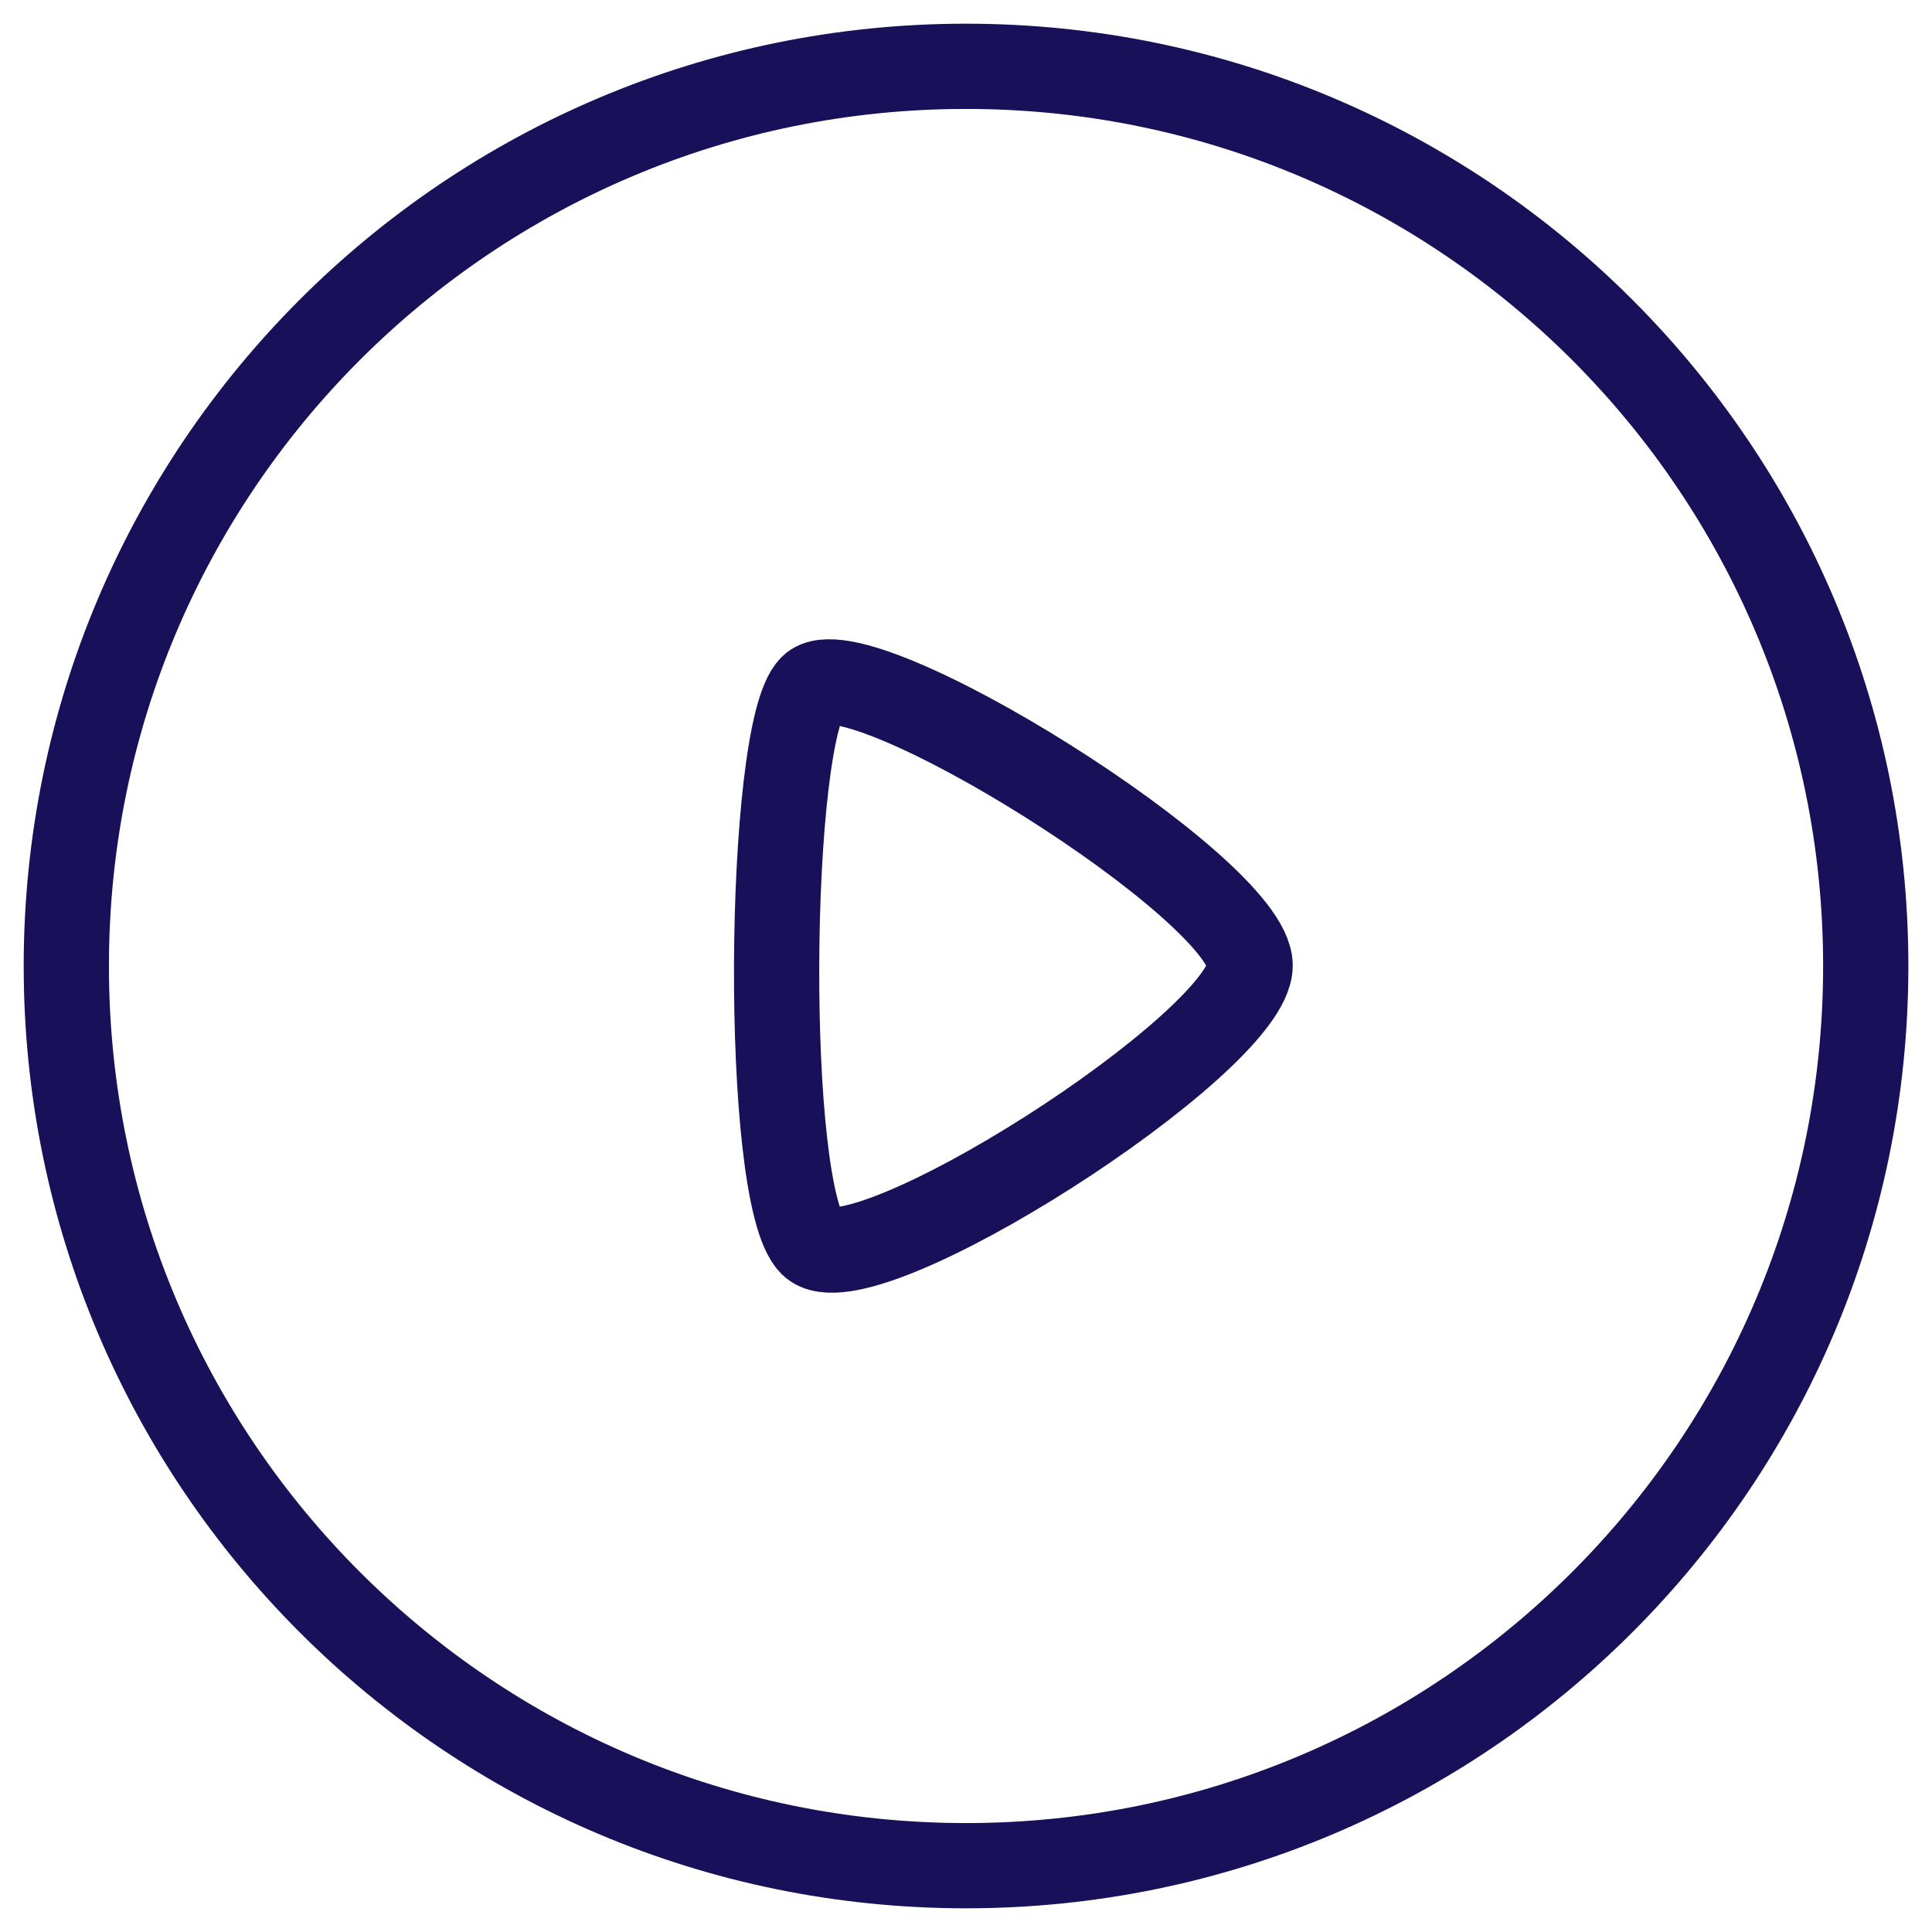
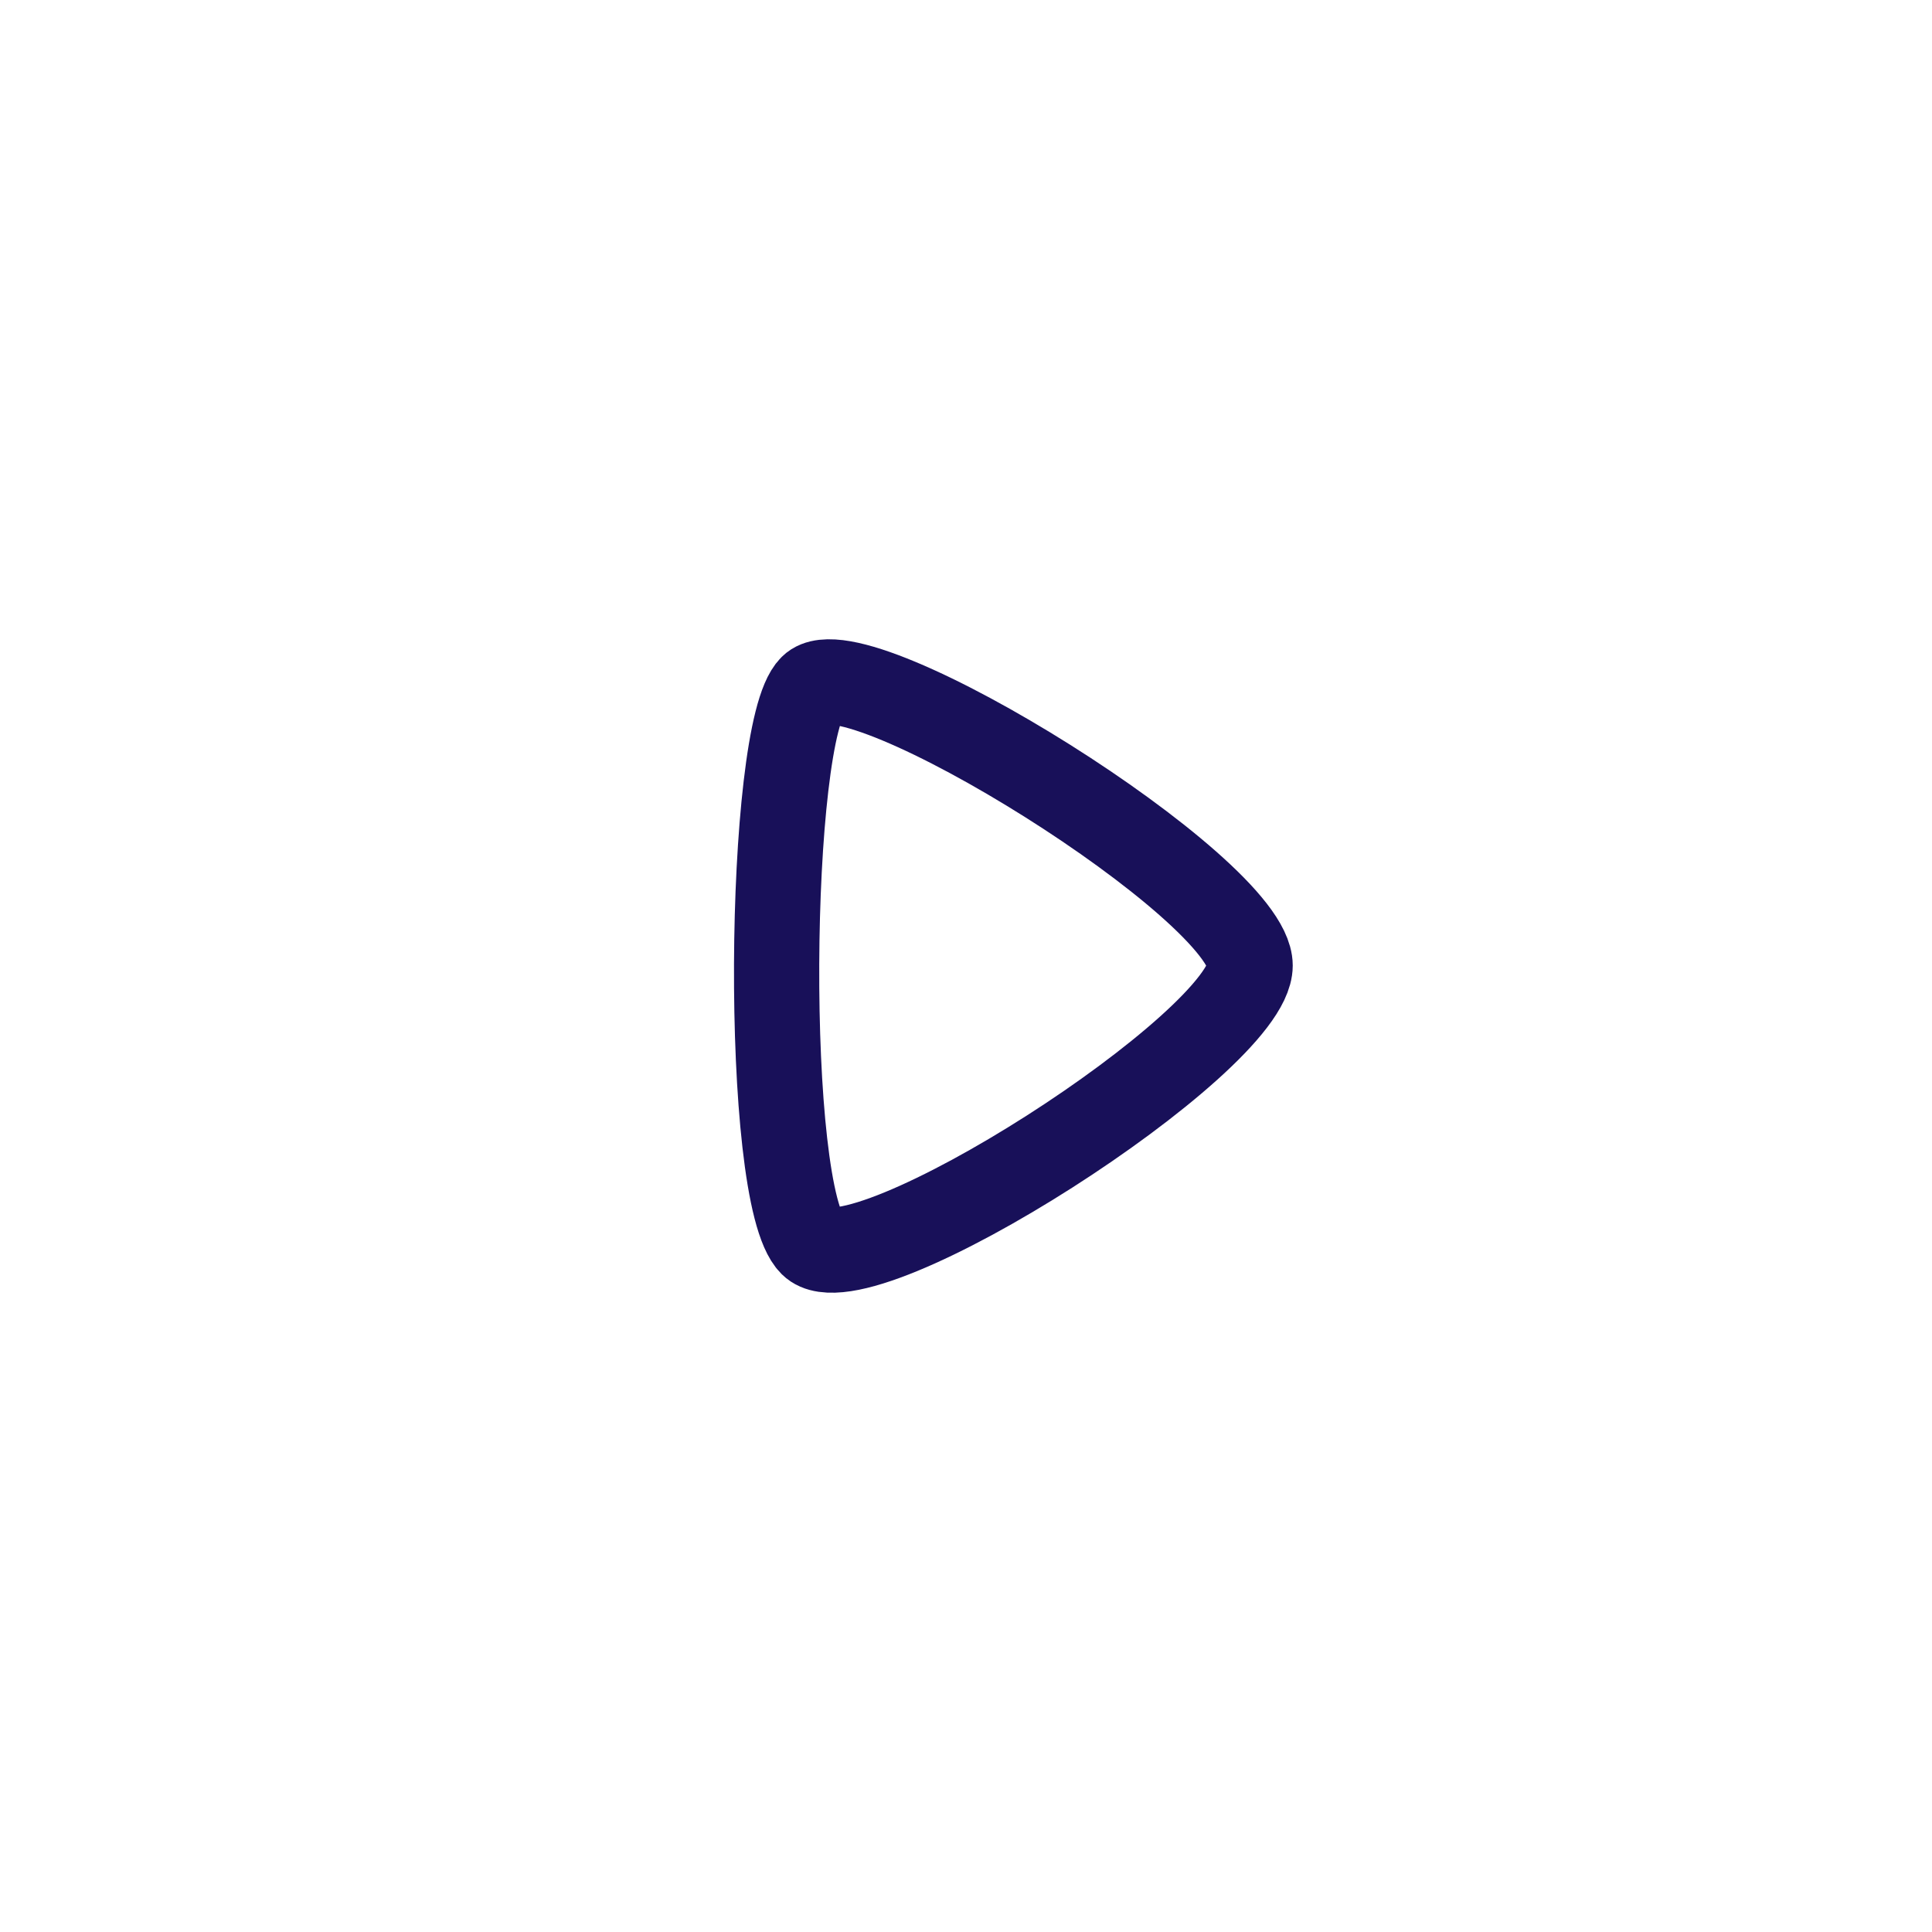
<svg xmlns="http://www.w3.org/2000/svg" width="34" height="34" viewBox="0 0 34 34" fill="none">
-   <path fill-rule="evenodd" clip-rule="evenodd" d="M17 1.167C25.744 1.167 32.834 8.255 32.834 17C32.834 25.745 25.744 32.833 17 32.833C8.256 32.833 1.167 25.745 1.167 17C1.167 8.255 8.256 1.167 17 1.167Z" stroke="#181059" stroke-width="1.5" stroke-linecap="round" stroke-linejoin="round" />
  <path fill-rule="evenodd" clip-rule="evenodd" d="M22 16.992C22 15.64 15.071 11.315 14.285 12.093C13.499 12.87 13.424 21.04 14.285 21.891C15.147 22.745 22 18.344 22 16.992Z" stroke="#181059" stroke-width="1.5" stroke-linecap="round" stroke-linejoin="round" />
</svg>